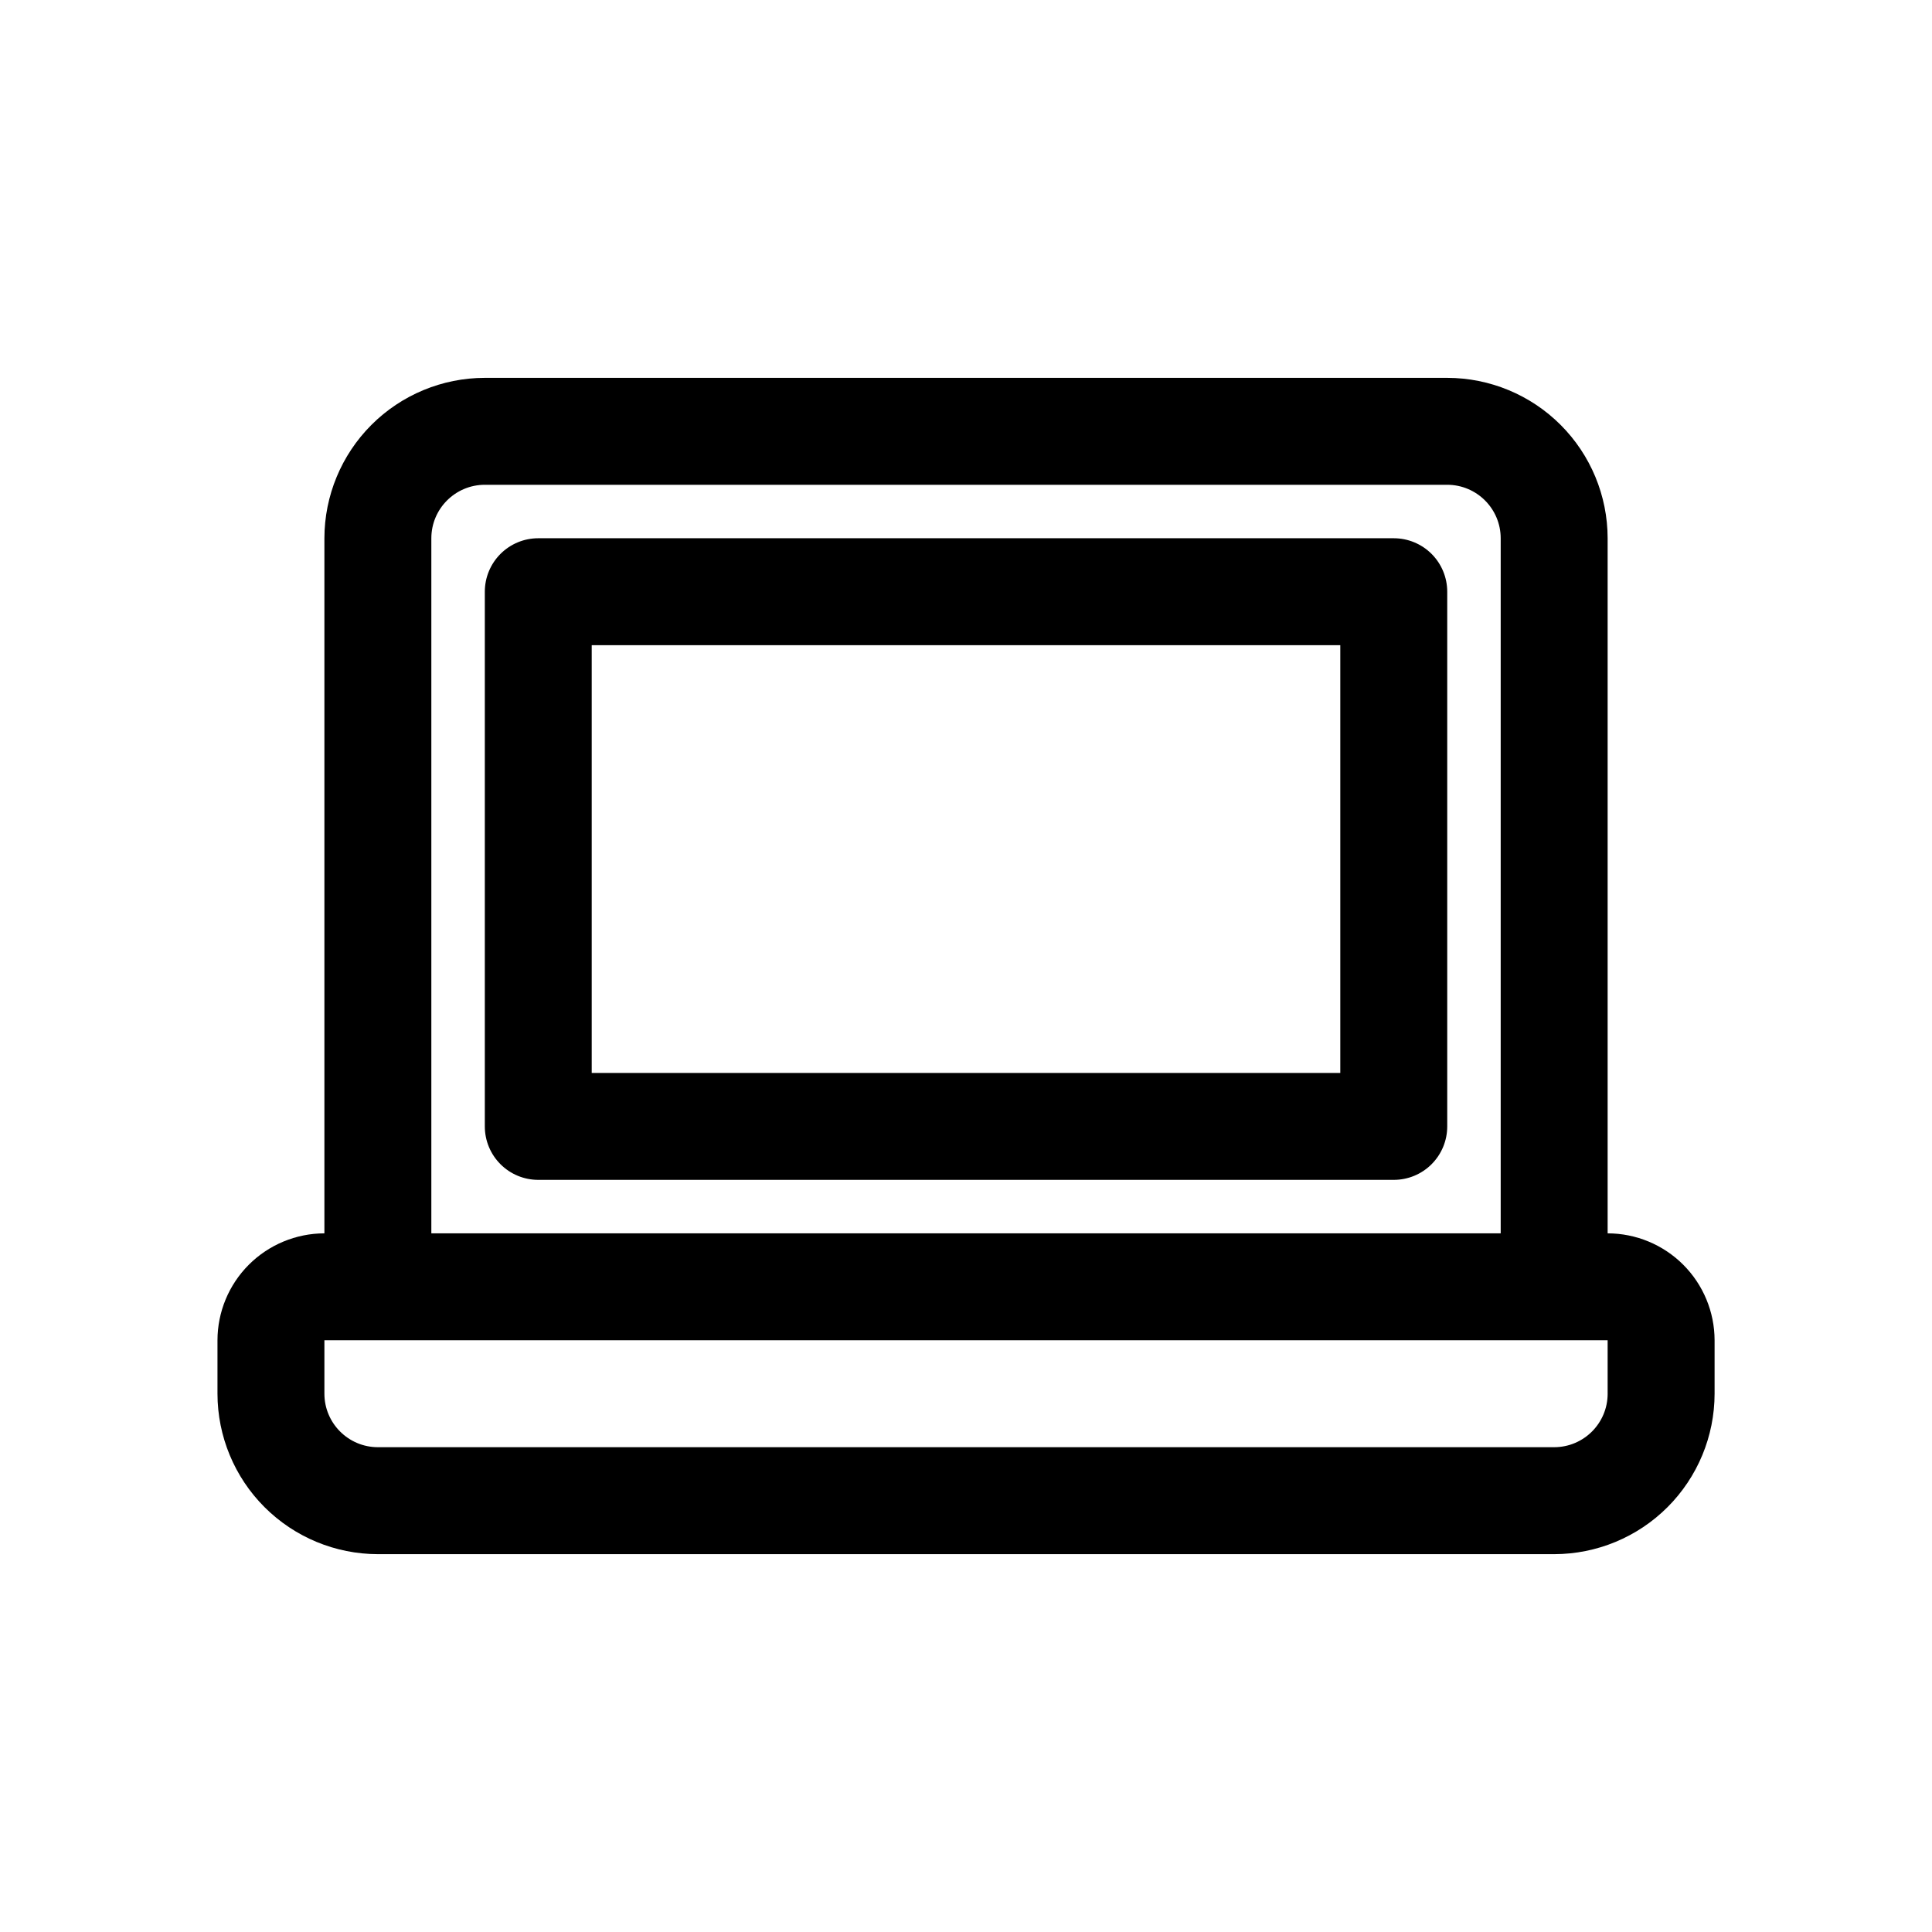
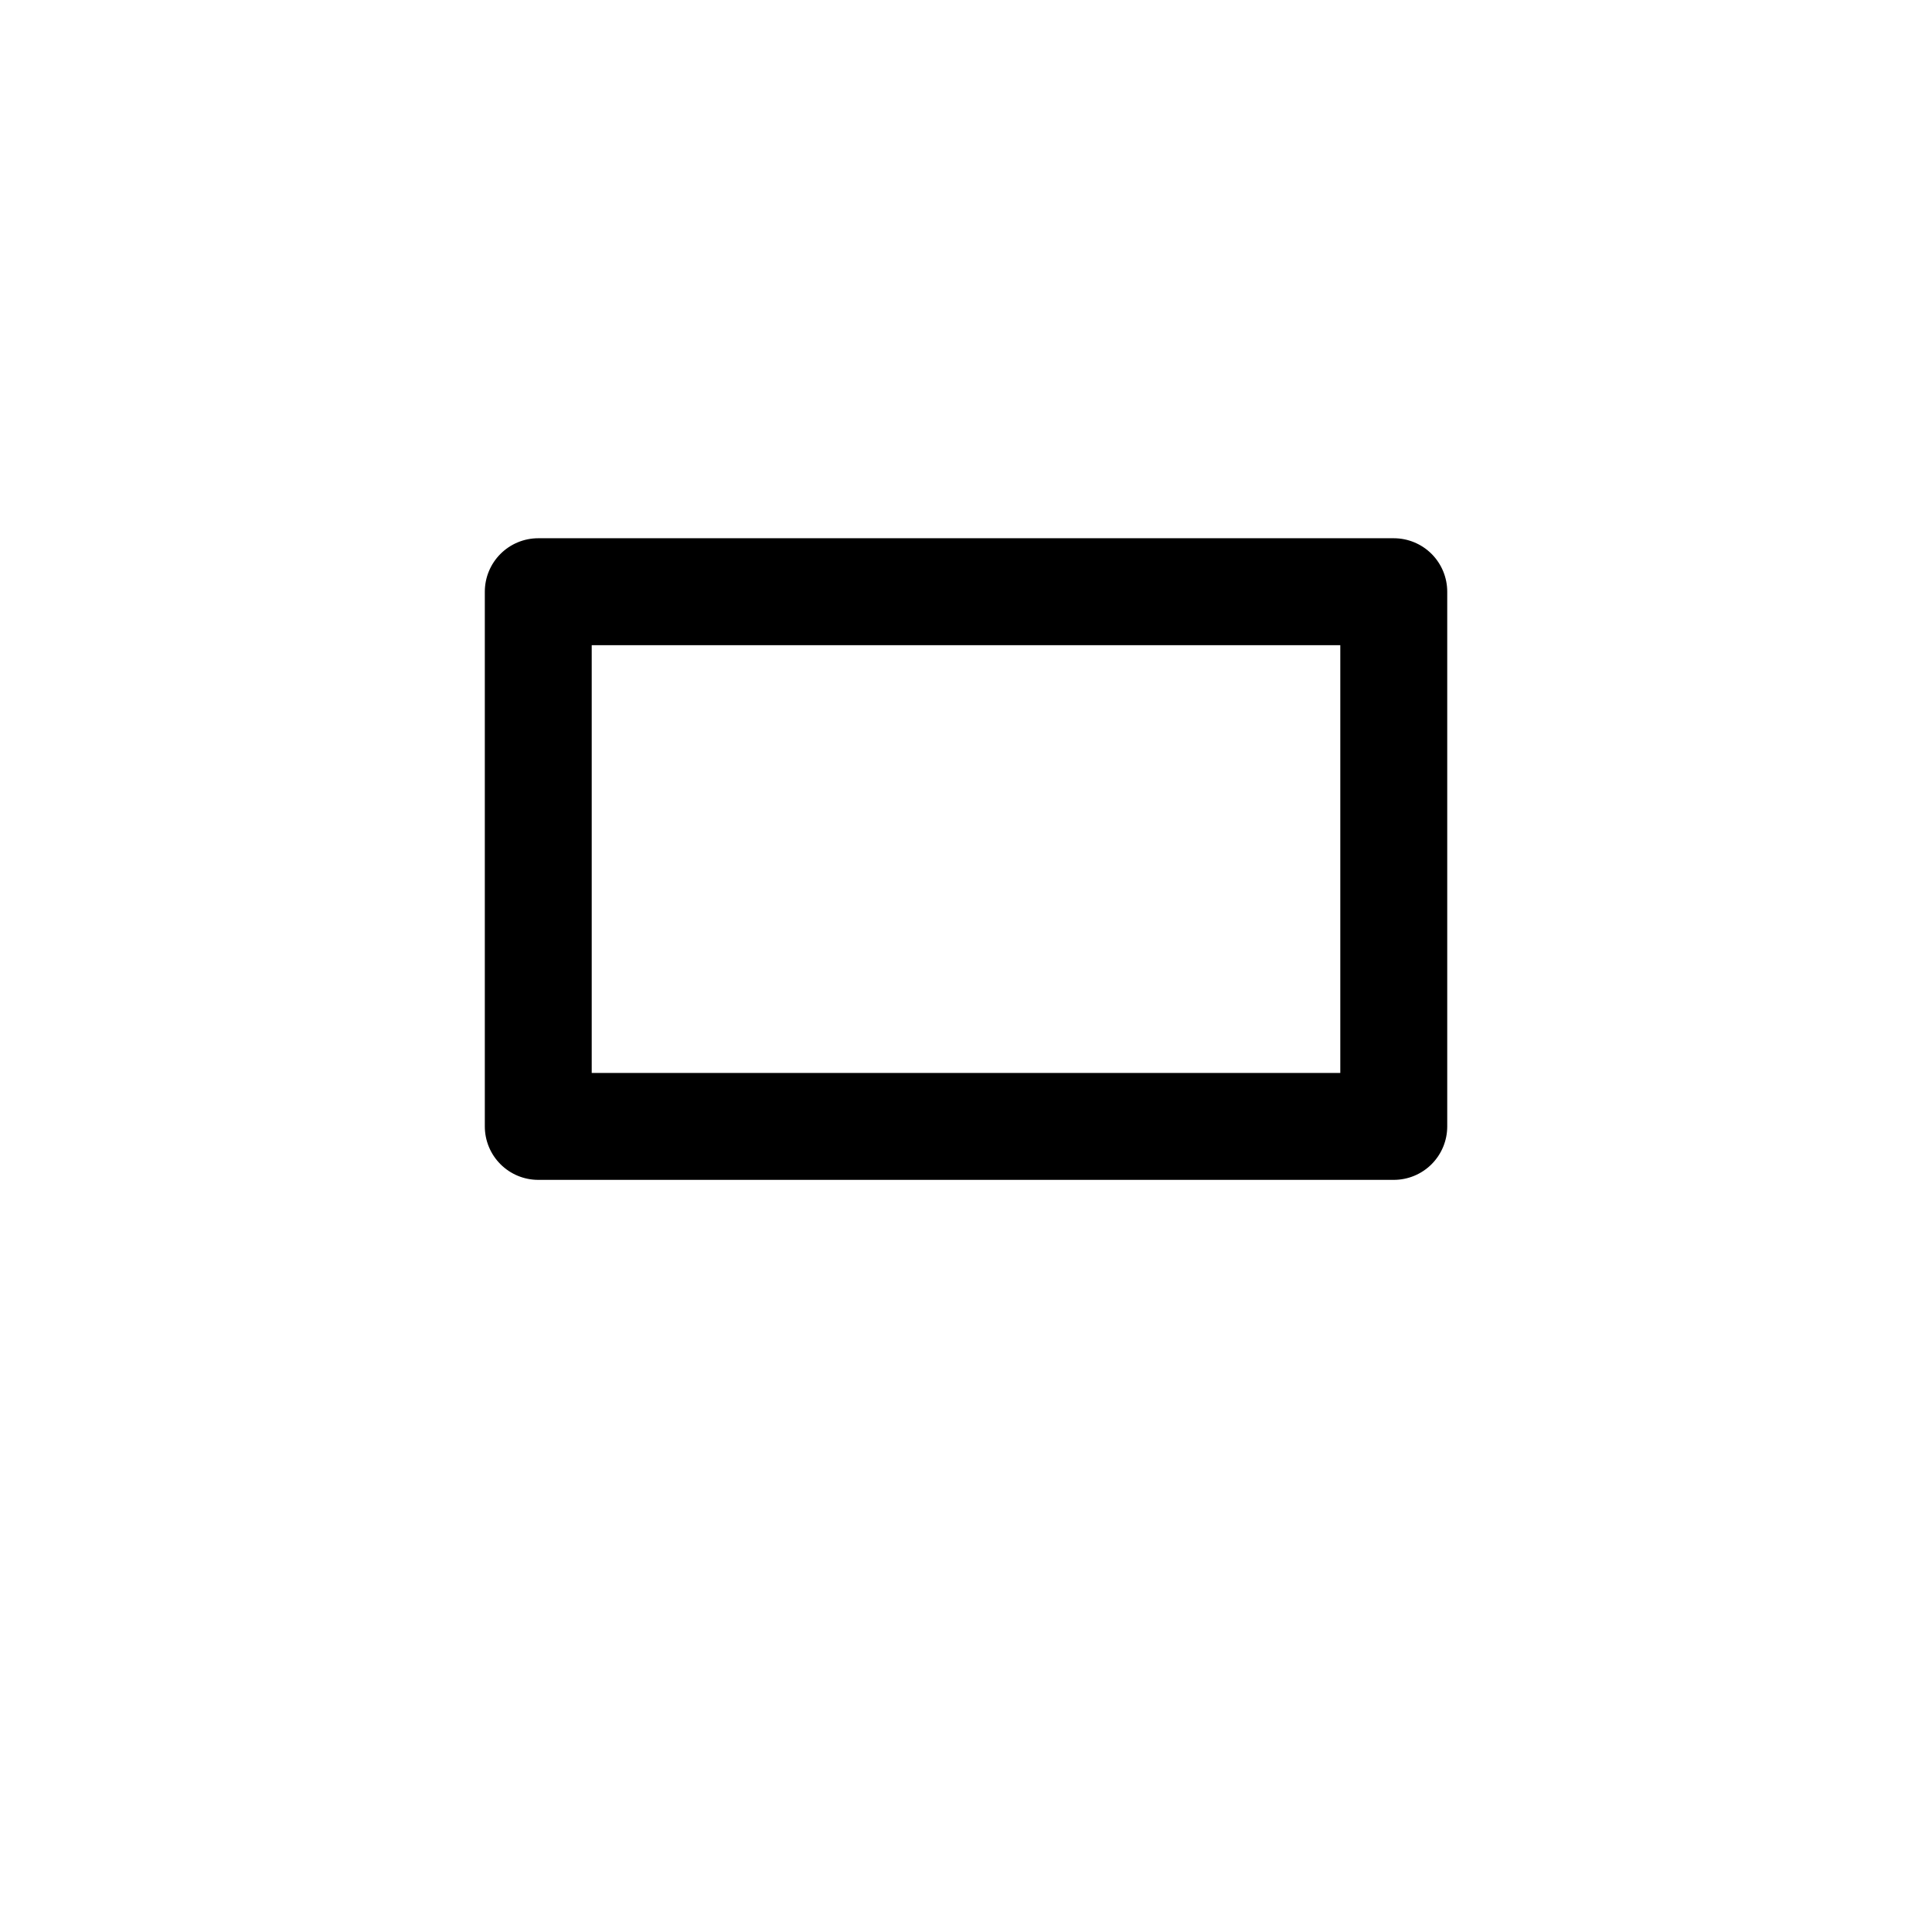
<svg xmlns="http://www.w3.org/2000/svg" fill="#000000" width="800px" height="800px" version="1.1" viewBox="144 144 512 512">
  <g>
-     <path d="m570.04 470.85v-184.21c-0.012-11.27-4.496-22.074-12.465-30.043s-18.773-12.449-30.043-12.461h-255.05c-11.27 0.008-22.074 4.492-30.047 12.461-7.969 7.969-12.449 18.773-12.465 30.043v184.21c-7.512 0.012-14.715 3-20.027 8.312s-8.301 12.516-8.309 20.027v14.168c0.012 11.27 4.492 22.078 12.465 30.047 7.969 7.969 18.773 12.453 30.047 12.465h311.73c11.27-0.012 22.074-4.496 30.043-12.465 7.969-7.973 12.453-18.777 12.465-30.047v-14.168c-0.012-7.512-3-14.715-8.312-20.027s-12.516-8.301-20.027-8.312zm-311.73-184.21c0.008-7.82 6.352-14.16 14.172-14.168h255.05c7.82 0.012 14.16 6.348 14.168 14.168v184.21h-283.39zm311.73 226.71h0.004c-0.008 7.824-6.344 14.164-14.168 14.172h-311.73c-7.824-0.008-14.164-6.348-14.176-14.172v-14.168h340.07z" />
    <path d="m513.36 286.64h-226.71c-3.758 0-7.363 1.492-10.02 4.152-2.656 2.656-4.148 6.262-4.148 10.02v141.7c0 3.758 1.492 7.359 4.148 10.016 2.66 2.66 6.262 4.152 10.02 4.148h226.71c3.758 0.004 7.363-1.488 10.02-4.144 2.66-2.66 4.152-6.262 4.152-10.02v-141.7c0-3.758-1.492-7.363-4.148-10.023-2.66-2.656-6.266-4.148-10.023-4.148zm-14.168 141.7h-198.38v-113.36h198.38z" />
  </g>
</svg>